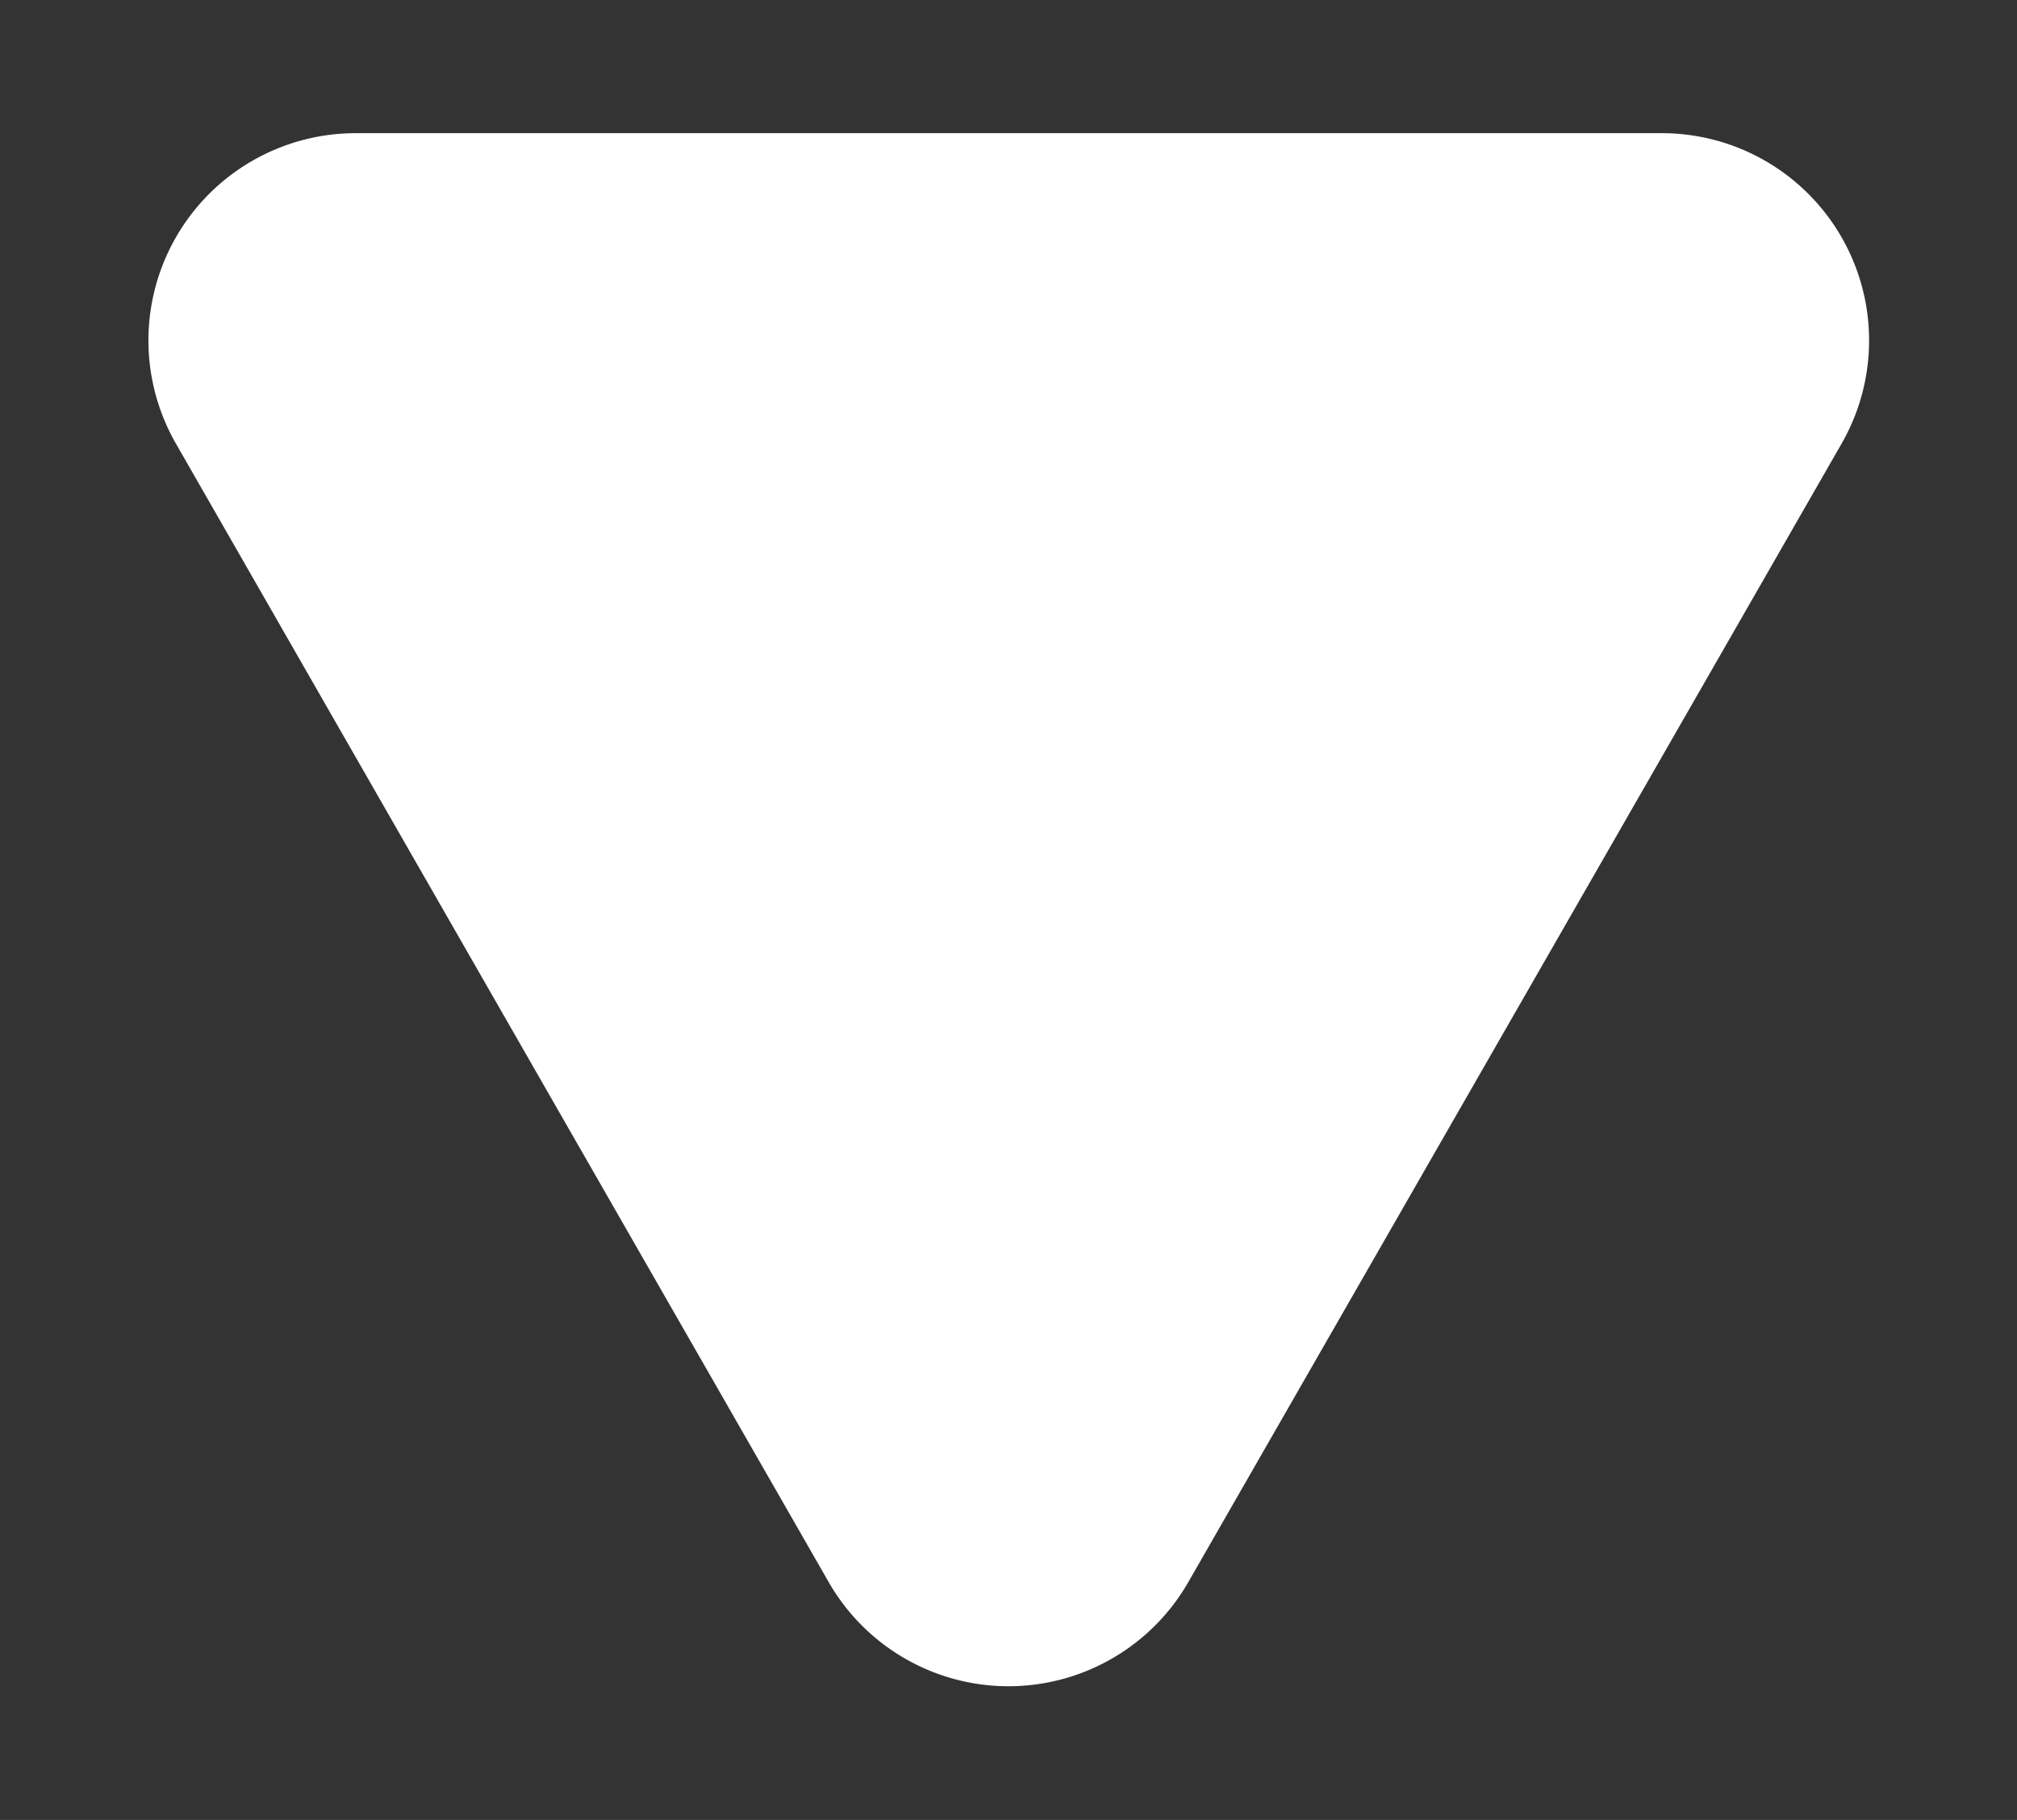
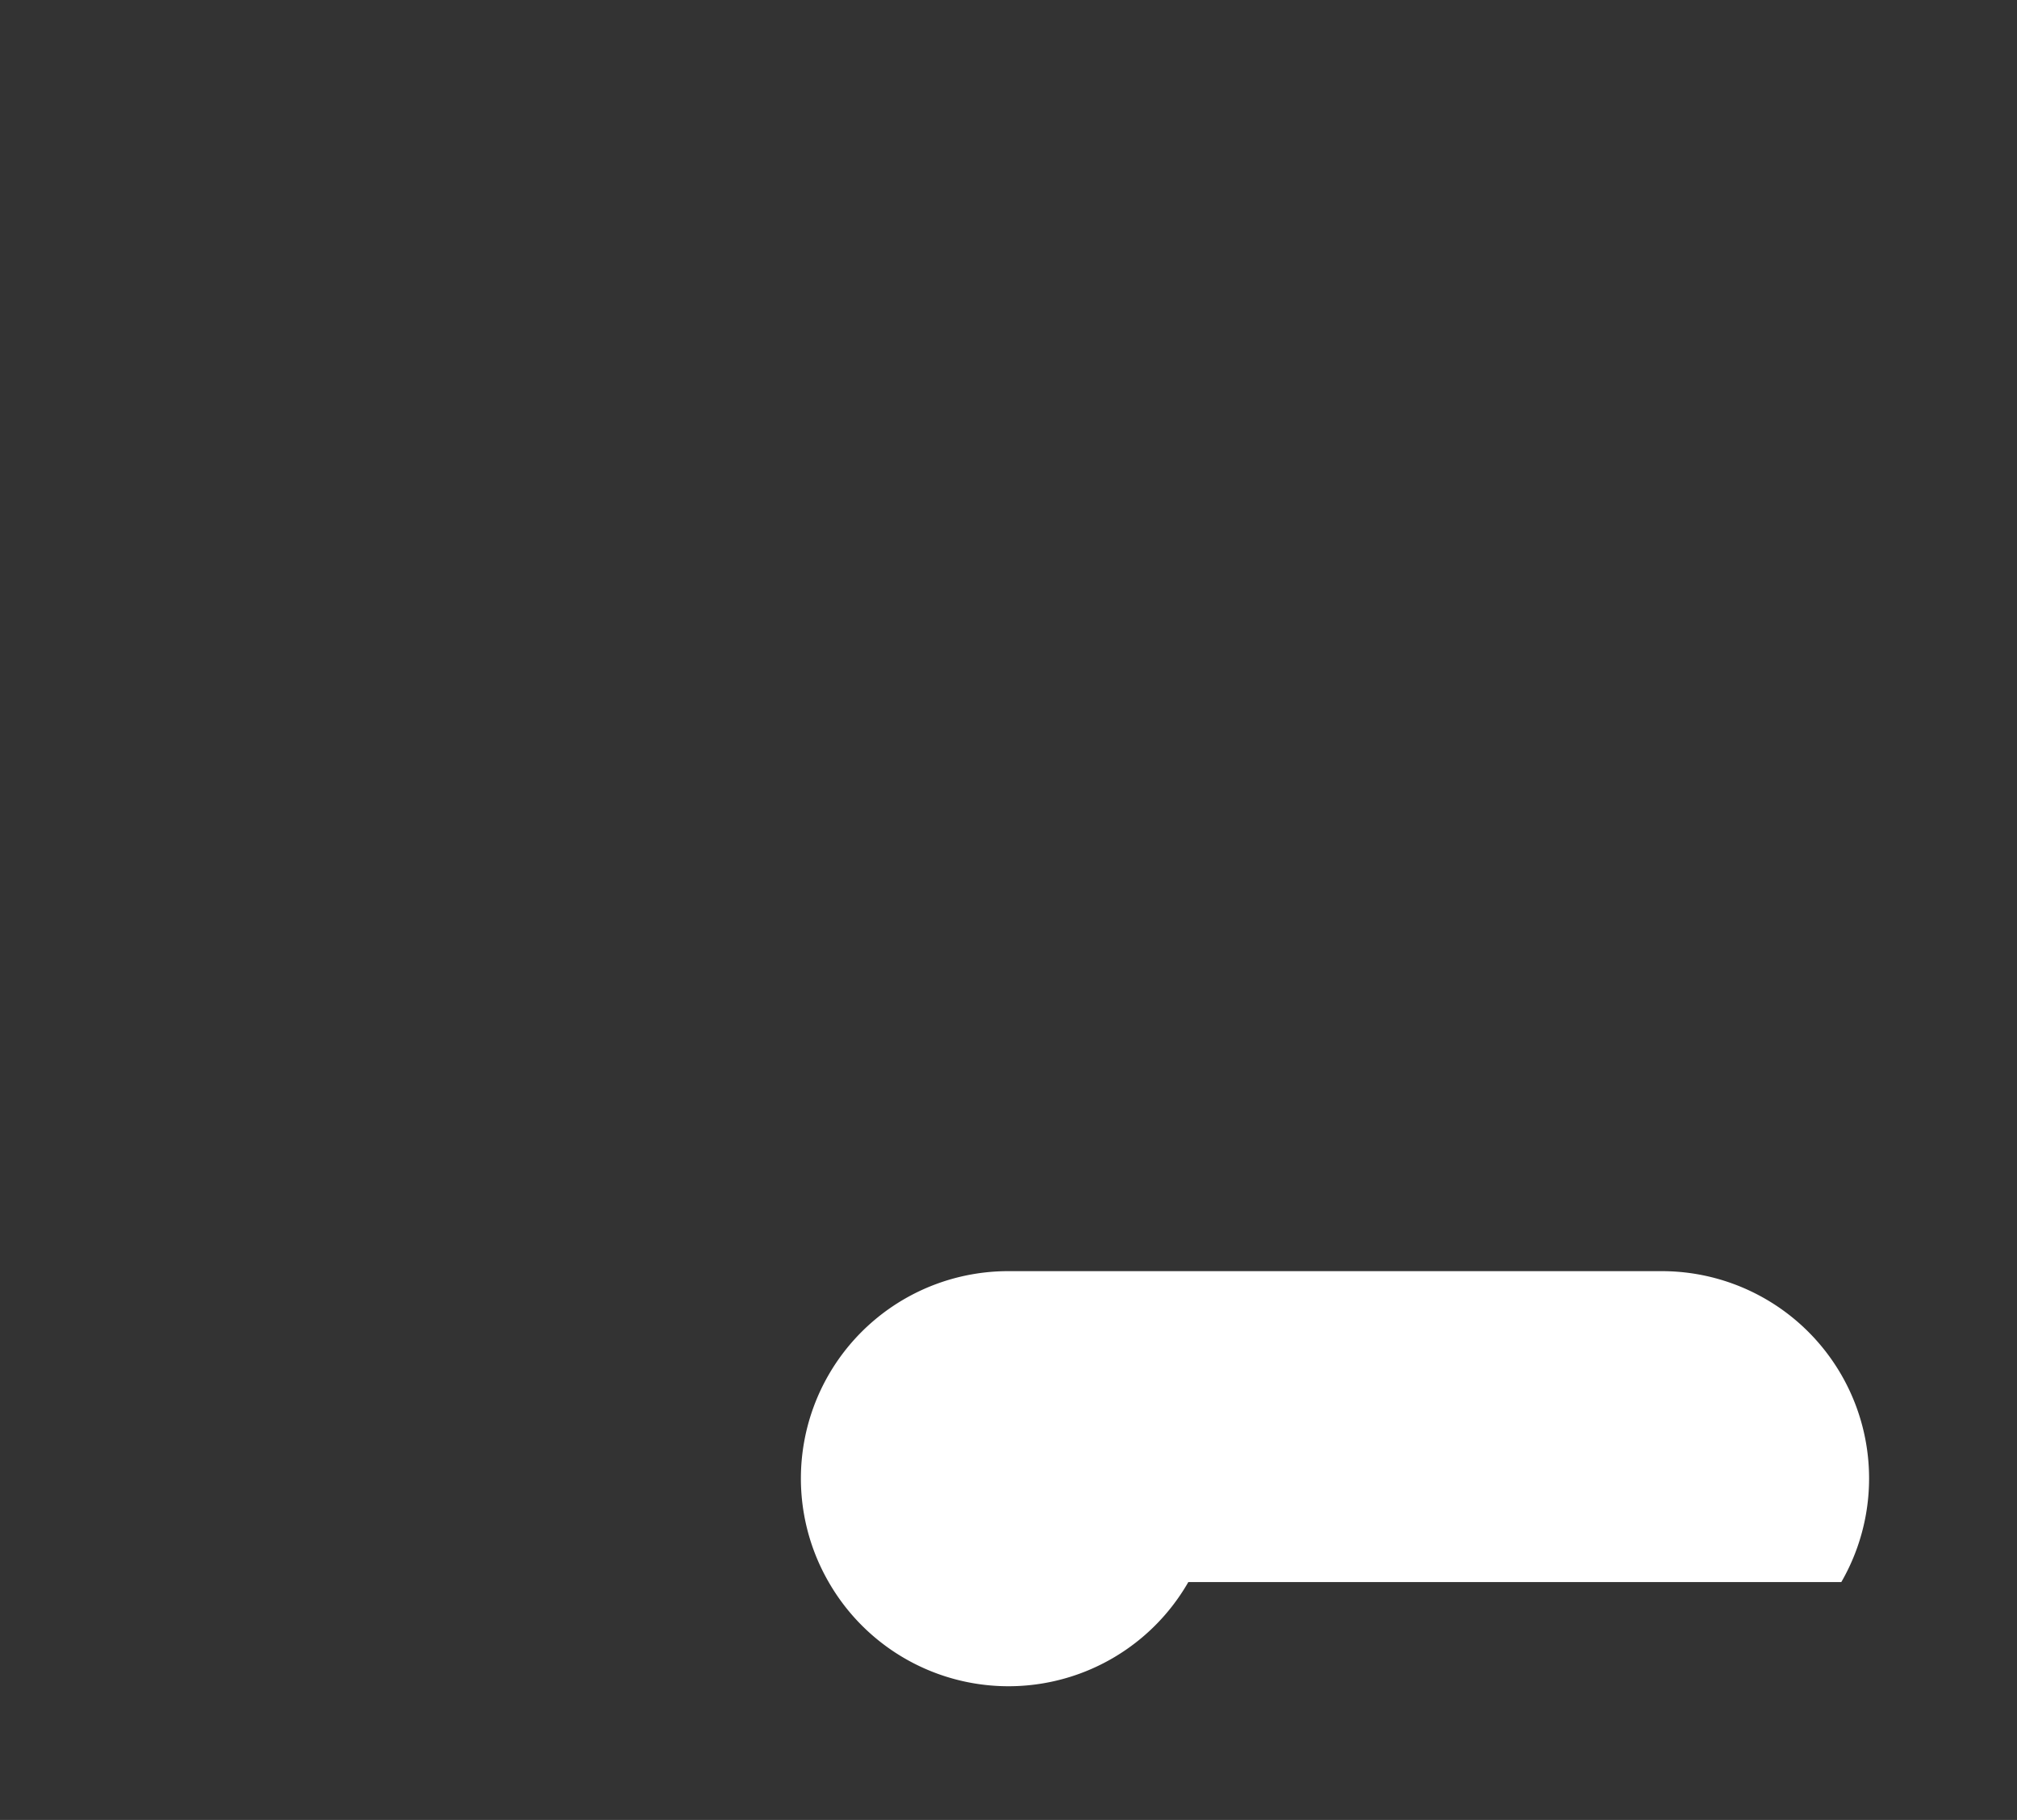
<svg xmlns="http://www.w3.org/2000/svg" id="Capa_1" data-name="Capa 1" viewBox="0 0 38.92 35.12">
  <rect x="0" y="0" width="38.92" height="35.12" fill="#333333" stroke="none" />
  <defs>
    <style>.cls-1{fill:#fff;}</style>
  </defs>
  <title>Mesa de trabajo 4</title>
-   <path class="cls-1" d="M22.93,30.53a4,4,0,0,1-6.94,0L3.4,8.57a4,4,0,0,1,3.47-6H32.06a4,4,0,0,1,3.47,6Z" />
+   <path class="cls-1" d="M22.93,30.53a4,4,0,0,1-6.94,0a4,4,0,0,1,3.47-6H32.06a4,4,0,0,1,3.47,6Z" />
</svg>